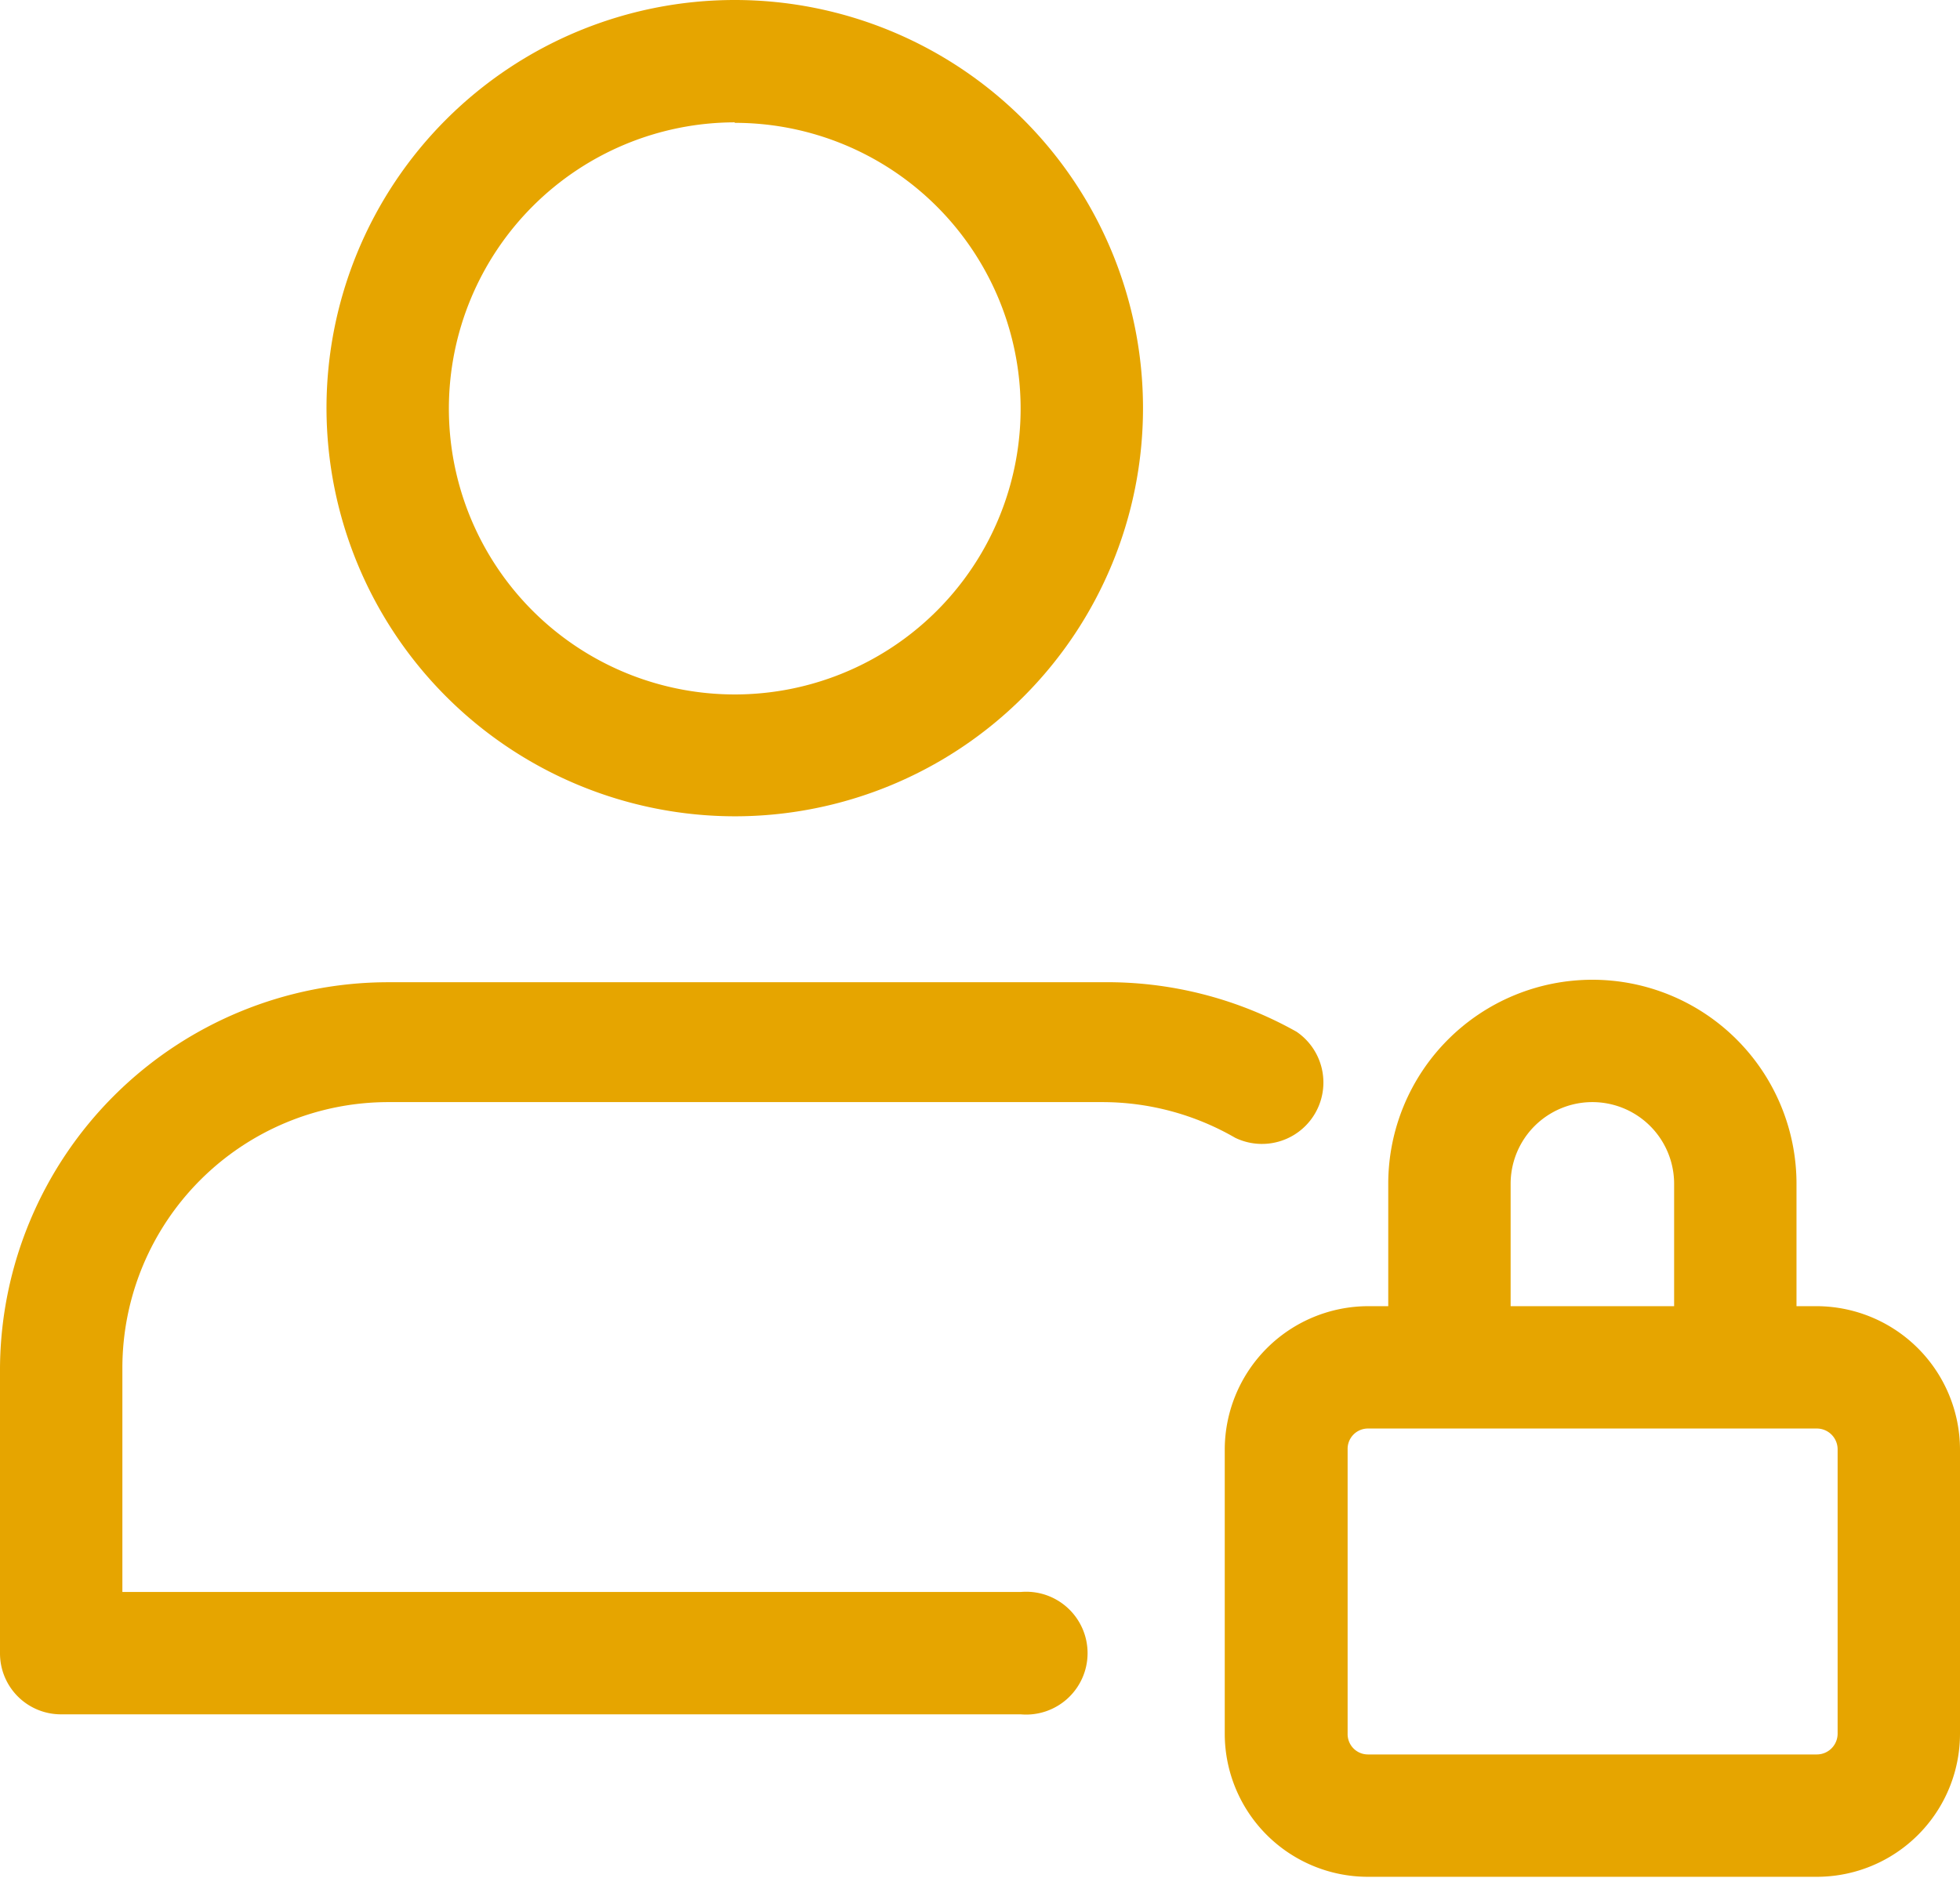
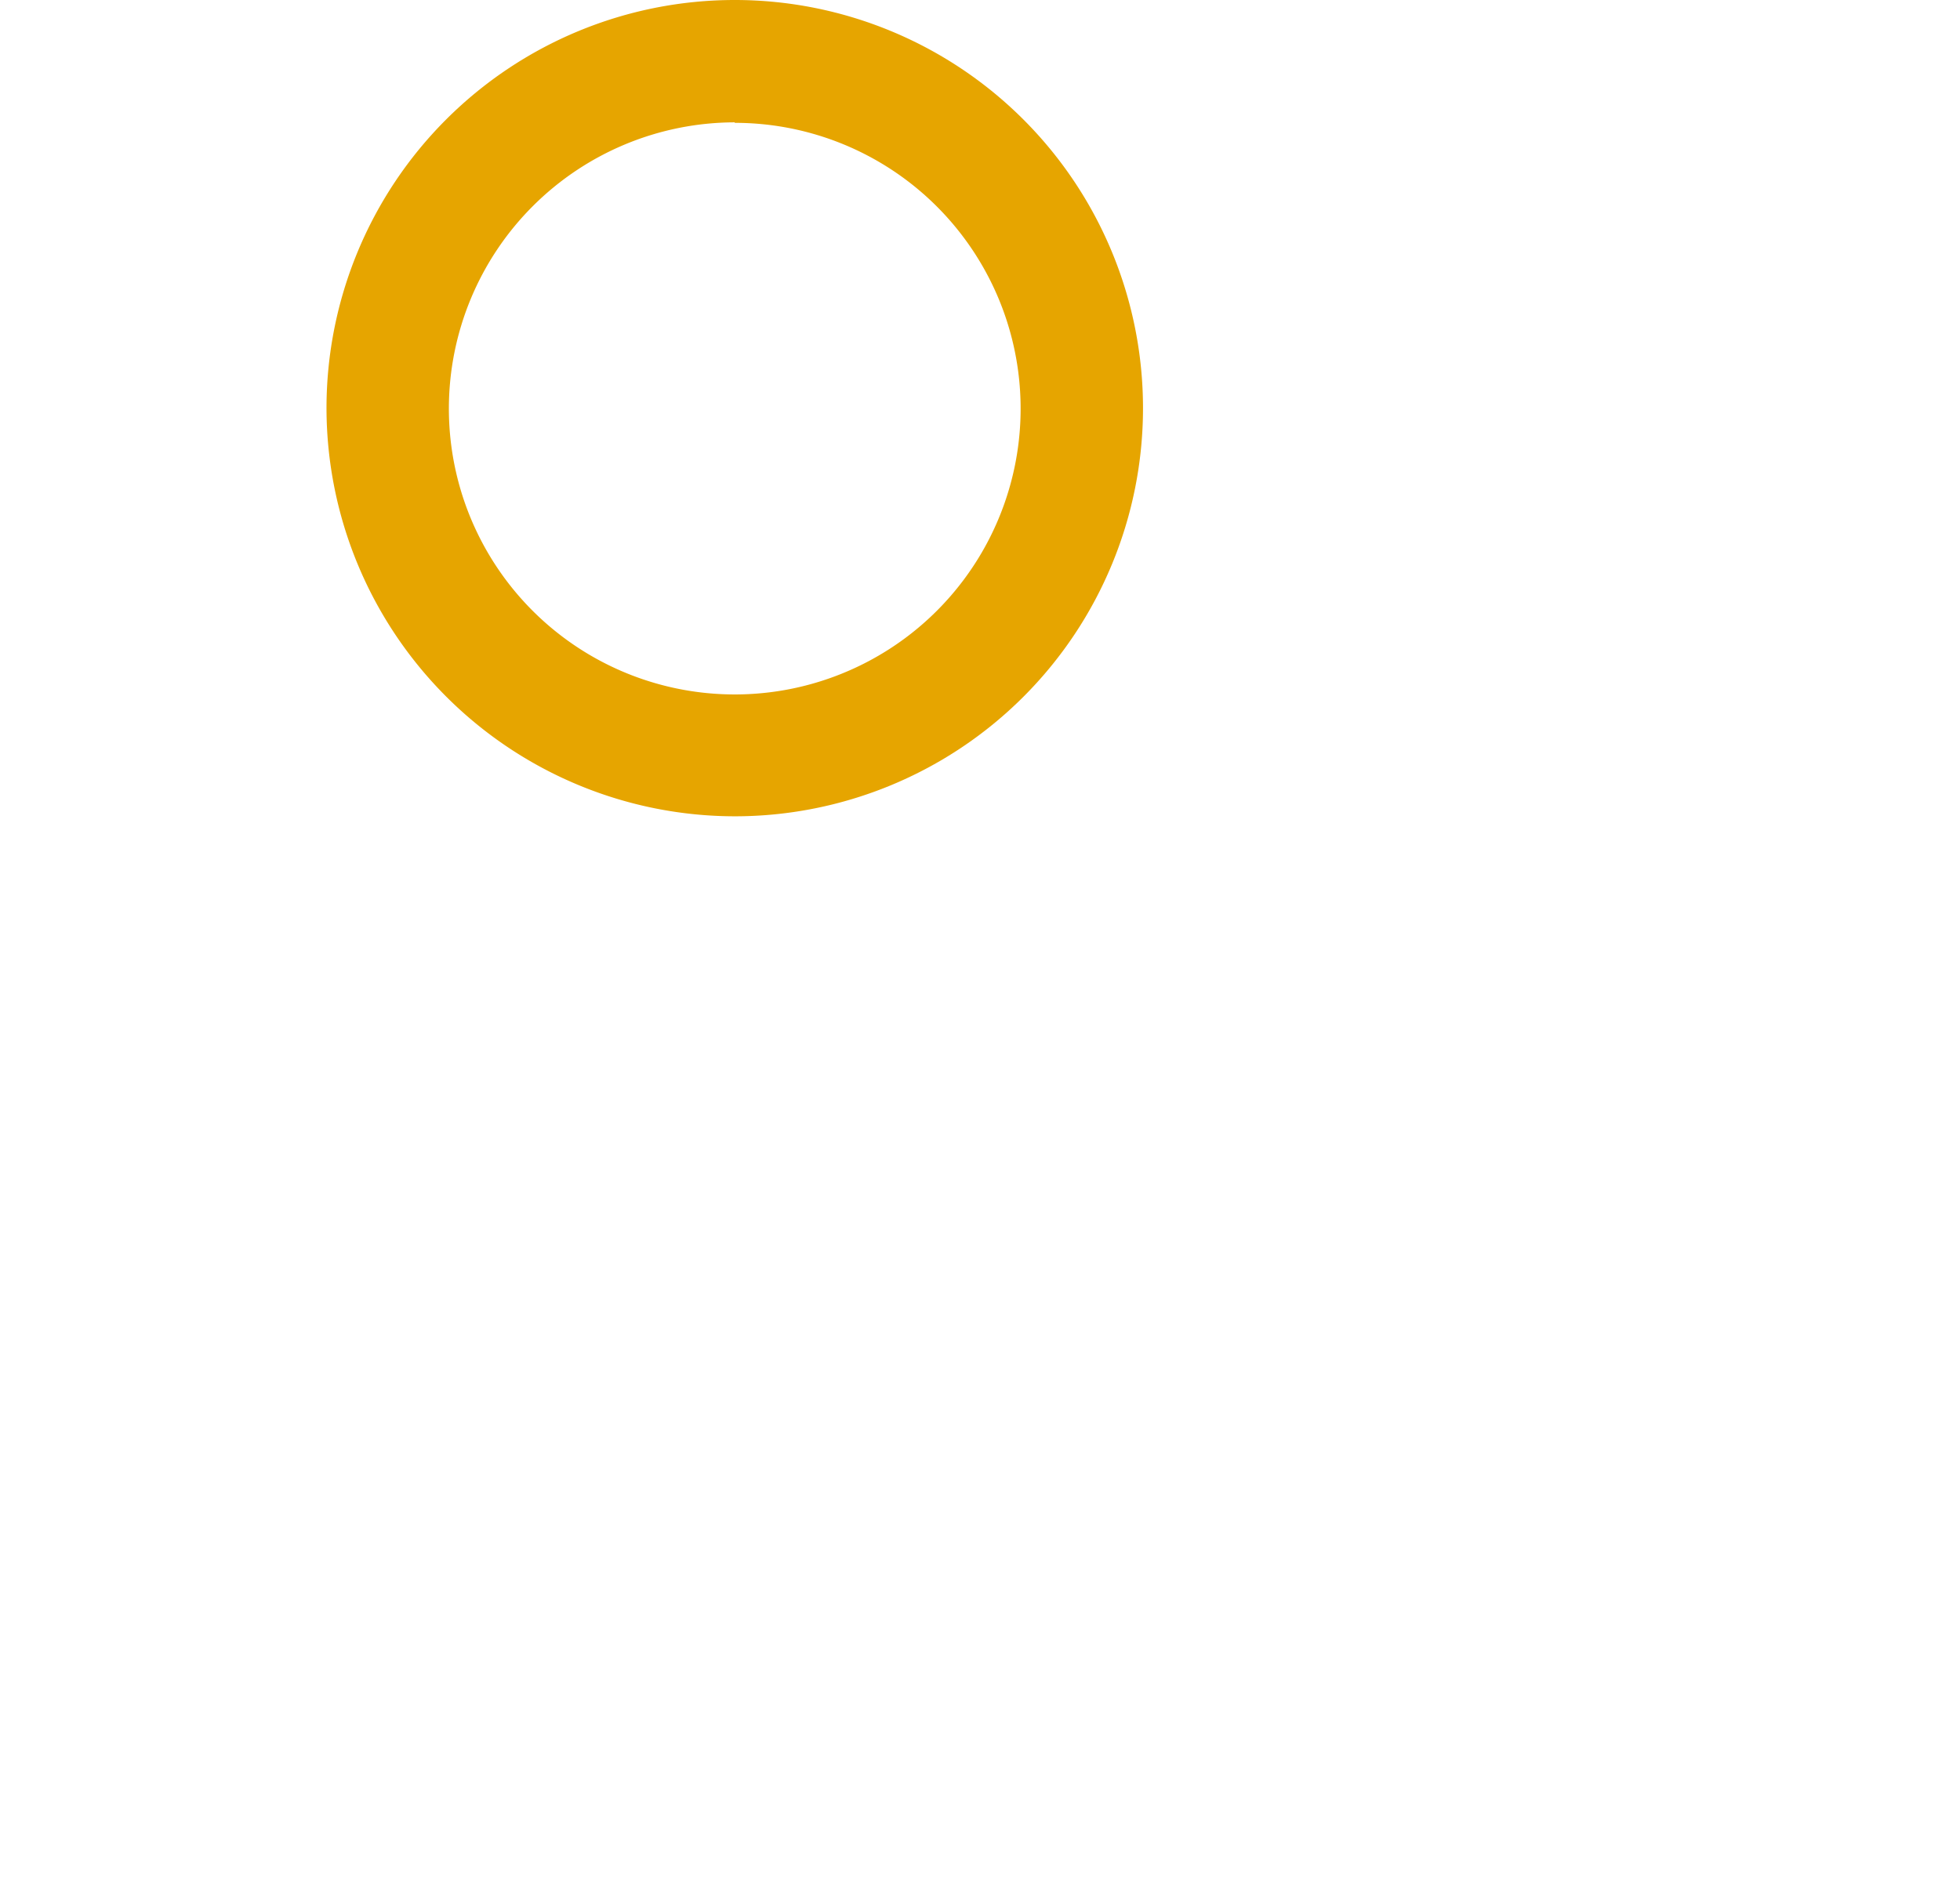
<svg xmlns="http://www.w3.org/2000/svg" viewBox="0 0 39.56 37.91">
  <defs>
    <style>.cls-1{fill:#E6A500;}</style>
  </defs>
  <title>user</title>
  <g id="Calque_2" data-name="Calque 2">
    <g id="user">
      <path class="cls-1" d="M14.83,16.48A8.24,8.24,0,1,0,6.59,8.24a8.25,8.25,0,0,0,8.24,8.24m0-14A5.77,5.77,0,1,1,9.06,8.24a5.78,5.78,0,0,1,5.77-5.77" />
-       <path class="cls-1" d="M36.67,26.37h-.41V23.9a4.12,4.12,0,0,0-8.24,0v2.47h-.41a2.9,2.9,0,0,0-2.89,2.89V35a2.89,2.89,0,0,0,2.89,2.89h9.06A2.89,2.89,0,0,0,39.56,35V29.26a2.9,2.9,0,0,0-2.89-2.89M30.49,23.9a1.65,1.65,0,0,1,3.3,0v2.47h-3.3ZM37.09,35a.42.42,0,0,1-.42.42H27.61A.41.41,0,0,1,27.2,35V29.26a.41.41,0,0,1,.41-.42h9.06a.42.42,0,0,1,.42.42Z" />
-       <path class="cls-1" d="M7.83,22.25H22.25a5.36,5.36,0,0,1,2.68.72,1.24,1.24,0,0,0,1.24-2.14,7.8,7.8,0,0,0-3.92-1H7.83A7.84,7.84,0,0,0,0,27.61v5.77a1.23,1.23,0,0,0,1.24,1.23H20.6a1.24,1.24,0,1,0,0-2.47H2.47V27.61a5.37,5.37,0,0,1,5.36-5.36" />
    </g>
  </g>
</svg>